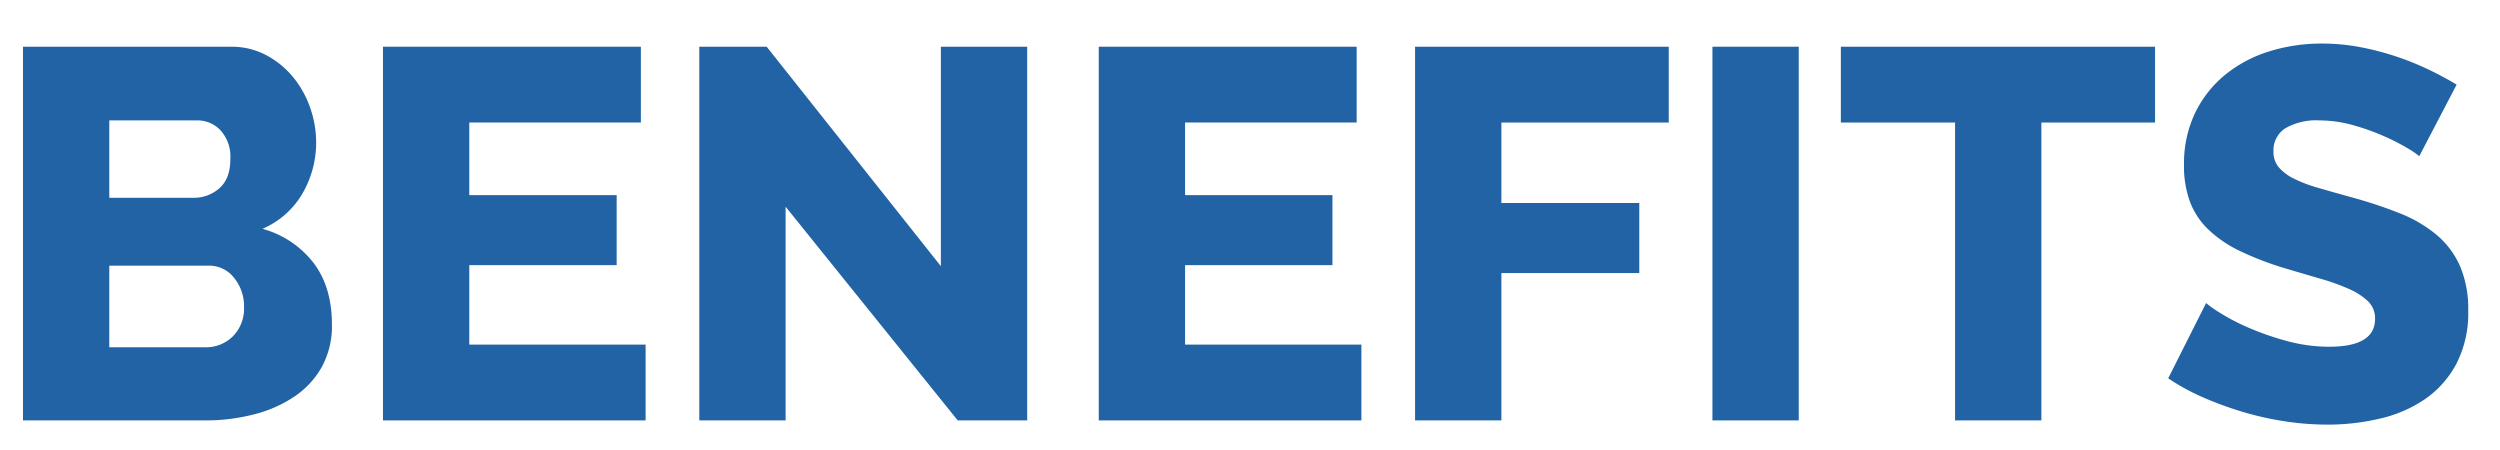
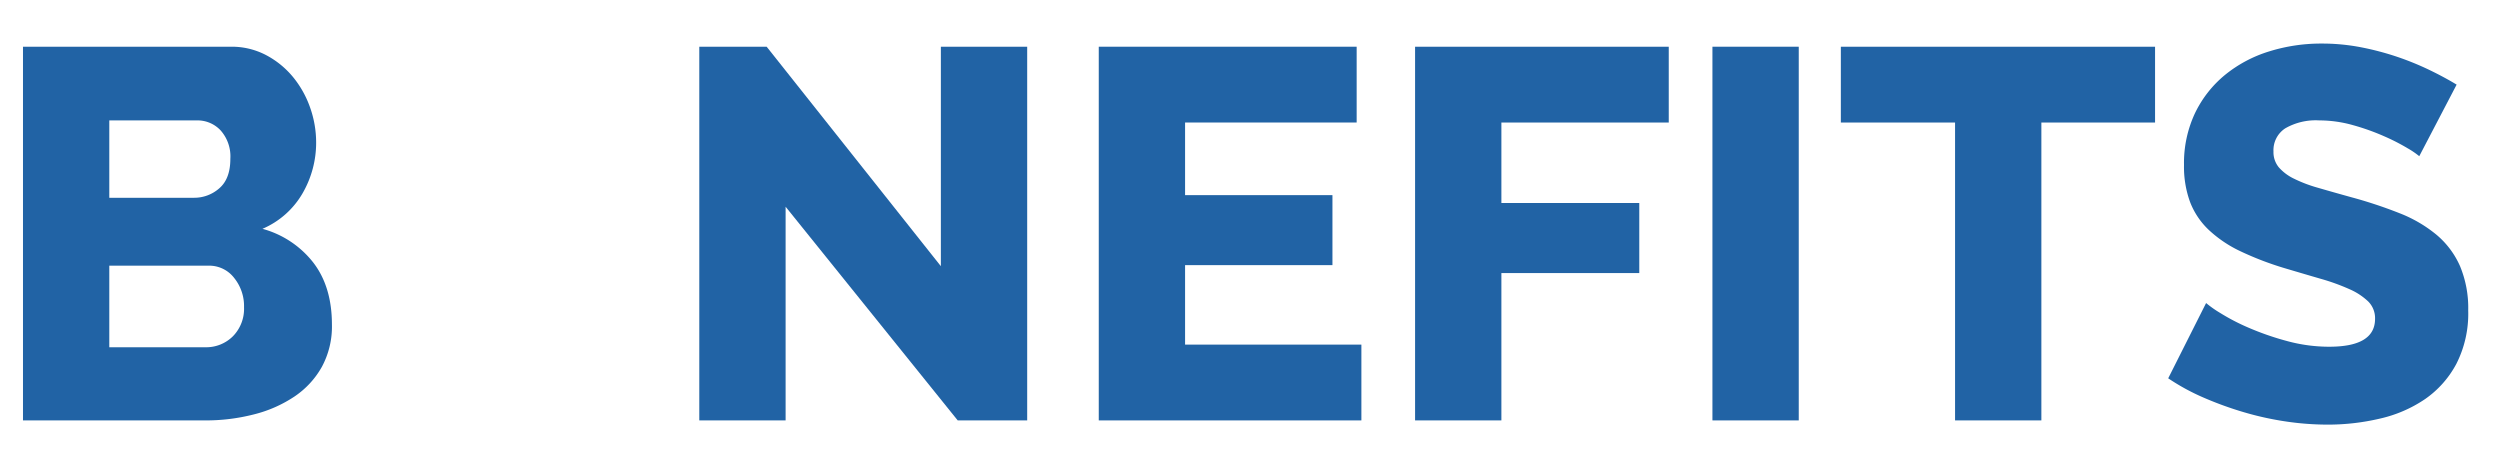
<svg xmlns="http://www.w3.org/2000/svg" id="Layer_1" data-name="Layer 1" viewBox="0 0 456 82">
  <defs>
    <style>.cls-1{fill:#2163a5;}</style>
  </defs>
  <title>BENEFITS-SPONSOR</title>
  <path class="cls-1" d="M60.544,59.21a15.489,15.489,0,0,1-1.824,7.68,15.853,15.853,0,0,1-4.991,5.424,23.581,23.581,0,0,1-7.393,3.265,35.172,35.172,0,0,1-8.928,1.104H4.192V8.521H42.112a13.458,13.458,0,0,1,6.432,1.536A16.065,16.065,0,0,1,53.44,14.042a18.297,18.297,0,0,1,3.12,5.567,19.054,19.054,0,0,1,1.104,6.384A18.402,18.402,0,0,1,55.215,35.21a15.45,15.45,0,0,1-7.344,6.527,17.644,17.644,0,0,1,9.264,6.145Q60.543,52.298,60.544,59.21ZM19.936,21.962V36.073H35.391a6.878,6.878,0,0,0,4.608-1.728q2.016-1.729,2.016-5.376a7.13,7.13,0,0,0-1.775-5.185,5.755,5.755,0,0,0-4.272-1.823ZM44.511,56.042a8.17,8.17,0,0,0-1.823-5.376,5.73,5.73,0,0,0-4.608-2.208H19.936V63.338H37.408a6.896,6.896,0,0,0,5.088-2.017A7.139,7.139,0,0,0,44.511,56.042Z" />
-   <path class="cls-1" d="M117.758,62.857V76.682H69.855V8.521h47.04V22.346H85.599V35.594h26.88V48.361H85.599V62.857Z" />
  <path class="cls-1" d="M143.295,37.706V76.682H127.551V8.521h12.288l31.775,40.032V8.521H187.359V76.682H174.687Z" />
  <path class="cls-1" d="M248.317,62.857V76.682H200.414V8.521h47.04V22.346h-31.296V35.594h26.88V48.361H216.158V62.857Z" />
  <path class="cls-1" d="M258.11,76.682V8.521h46.271V22.346H273.854V37.033h25.151V49.802H273.854V76.682Z" />
  <path class="cls-1" d="M312.348,76.682V8.521h15.744V76.682Z" />
-   <path class="cls-1" d="M393.083,22.346H372.346V76.682H356.603V22.346h-20.832V8.521h57.312Z" />
+   <path class="cls-1" d="M393.083,22.346H372.346V76.682H356.603V22.346h-20.832V8.521h57.312" />
  <path class="cls-1" d="M441.274,28.489a15.062,15.062,0,0,0-2.111-1.439,37.922,37.922,0,0,0-4.32-2.208,41.757,41.757,0,0,0-5.664-2.017,22.639,22.639,0,0,0-6.144-.863,11.146,11.146,0,0,0-6.192,1.439A4.757,4.757,0,0,0,414.682,27.626a4.345,4.345,0,0,0,.96,2.88,8.626,8.626,0,0,0,2.736,2.063,24.99,24.99,0,0,0,4.416,1.681q2.64.769,6.096,1.728a82.019,82.019,0,0,1,8.832,2.928,24.536,24.536,0,0,1,6.721,3.937,15.728,15.728,0,0,1,4.271,5.712,19.847,19.847,0,0,1,1.488,8.063,20.21,20.21,0,0,1-2.16,9.744,18.211,18.211,0,0,1-5.712,6.433,24.117,24.117,0,0,1-8.208,3.552,41.304,41.304,0,0,1-9.552,1.104,52.082,52.082,0,0,1-7.633-.575,56.004,56.004,0,0,1-7.632-1.681,63.44,63.44,0,0,1-7.296-2.64,39.647,39.647,0,0,1-6.528-3.552l6.912-13.729a19.601,19.601,0,0,0,2.593,1.824,37.941,37.941,0,0,0,5.184,2.688,50.705,50.705,0,0,0,6.912,2.4,29.137,29.137,0,0,0,7.775,1.056q8.353,0,8.353-5.088a4.299,4.299,0,0,0-1.248-3.168,11.771,11.771,0,0,0-3.456-2.256,38.381,38.381,0,0,0-5.184-1.872q-2.977-.864-6.528-1.92a56.653,56.653,0,0,1-8.16-3.12,22.367,22.367,0,0,1-5.76-3.888,13.836,13.836,0,0,1-3.408-5.088,18.712,18.712,0,0,1-1.104-6.72,21.407,21.407,0,0,1,2.016-9.505,20.531,20.531,0,0,1,5.472-6.96,23.837,23.837,0,0,1,8.017-4.271,31.844,31.844,0,0,1,9.647-1.44,37.287,37.287,0,0,1,7.104.672,51.046,51.046,0,0,1,6.576,1.729,52.122,52.122,0,0,1,5.903,2.4q2.783,1.345,4.992,2.688Z" />
</svg>